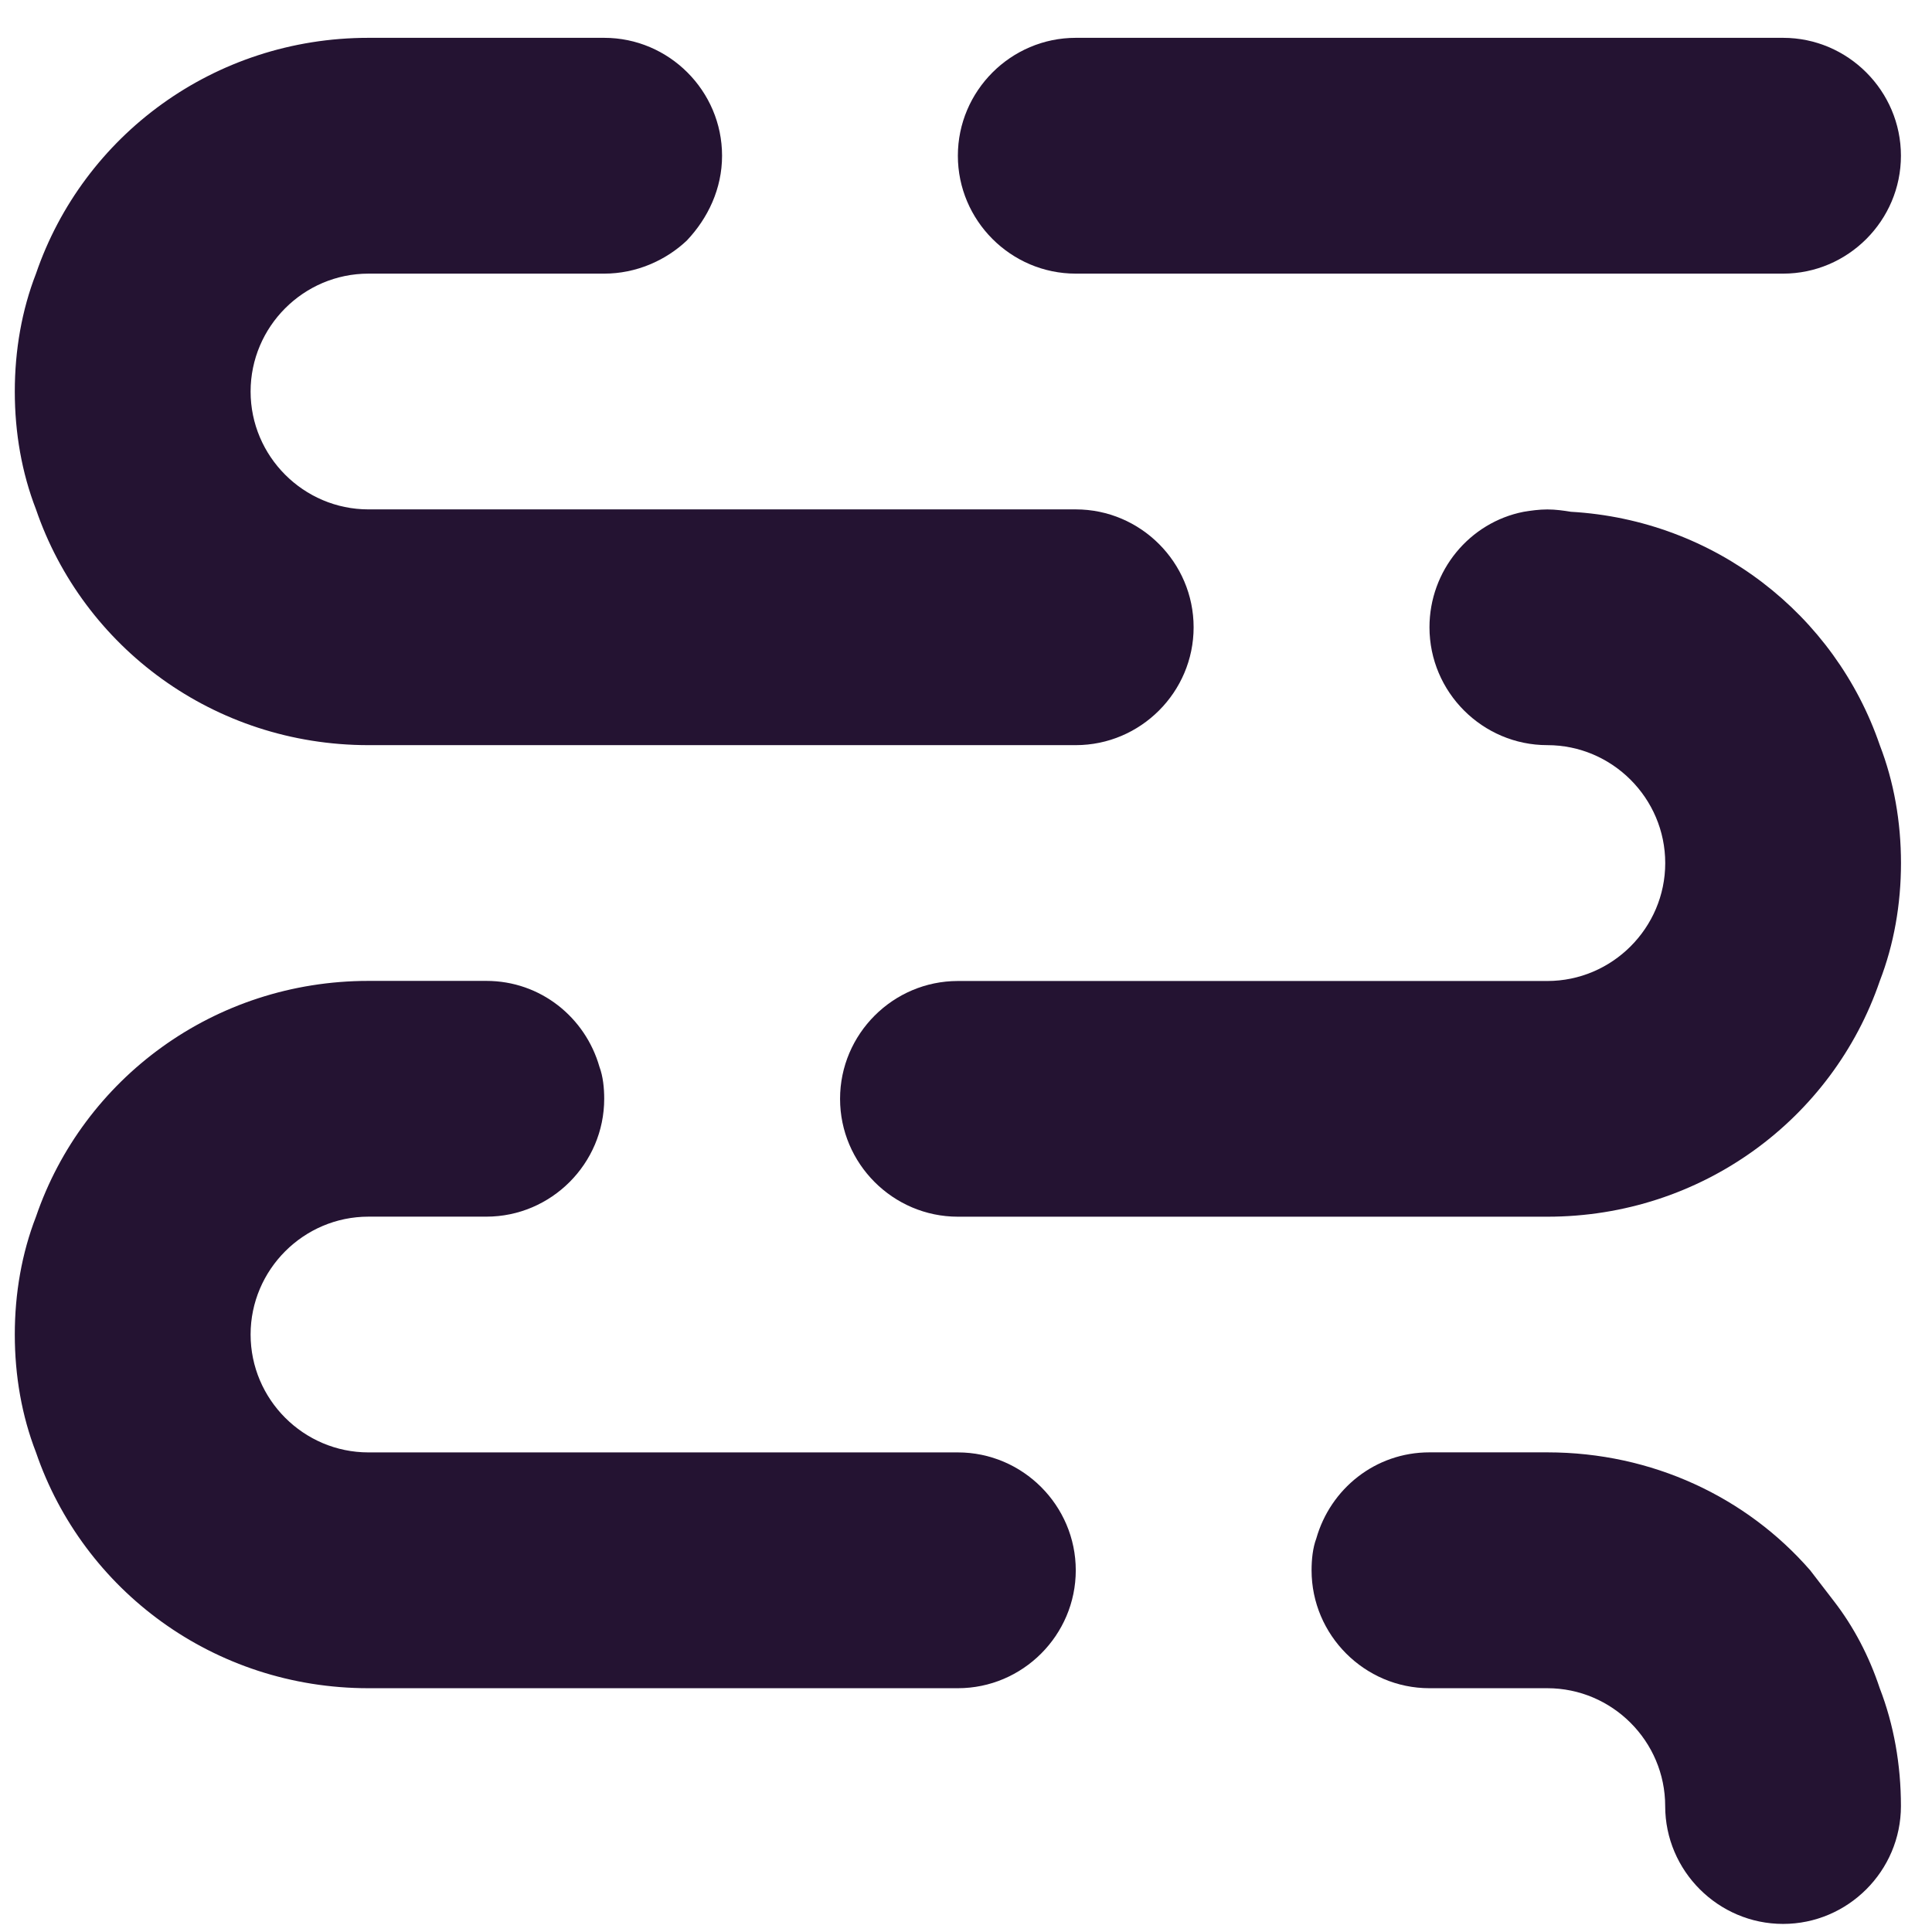
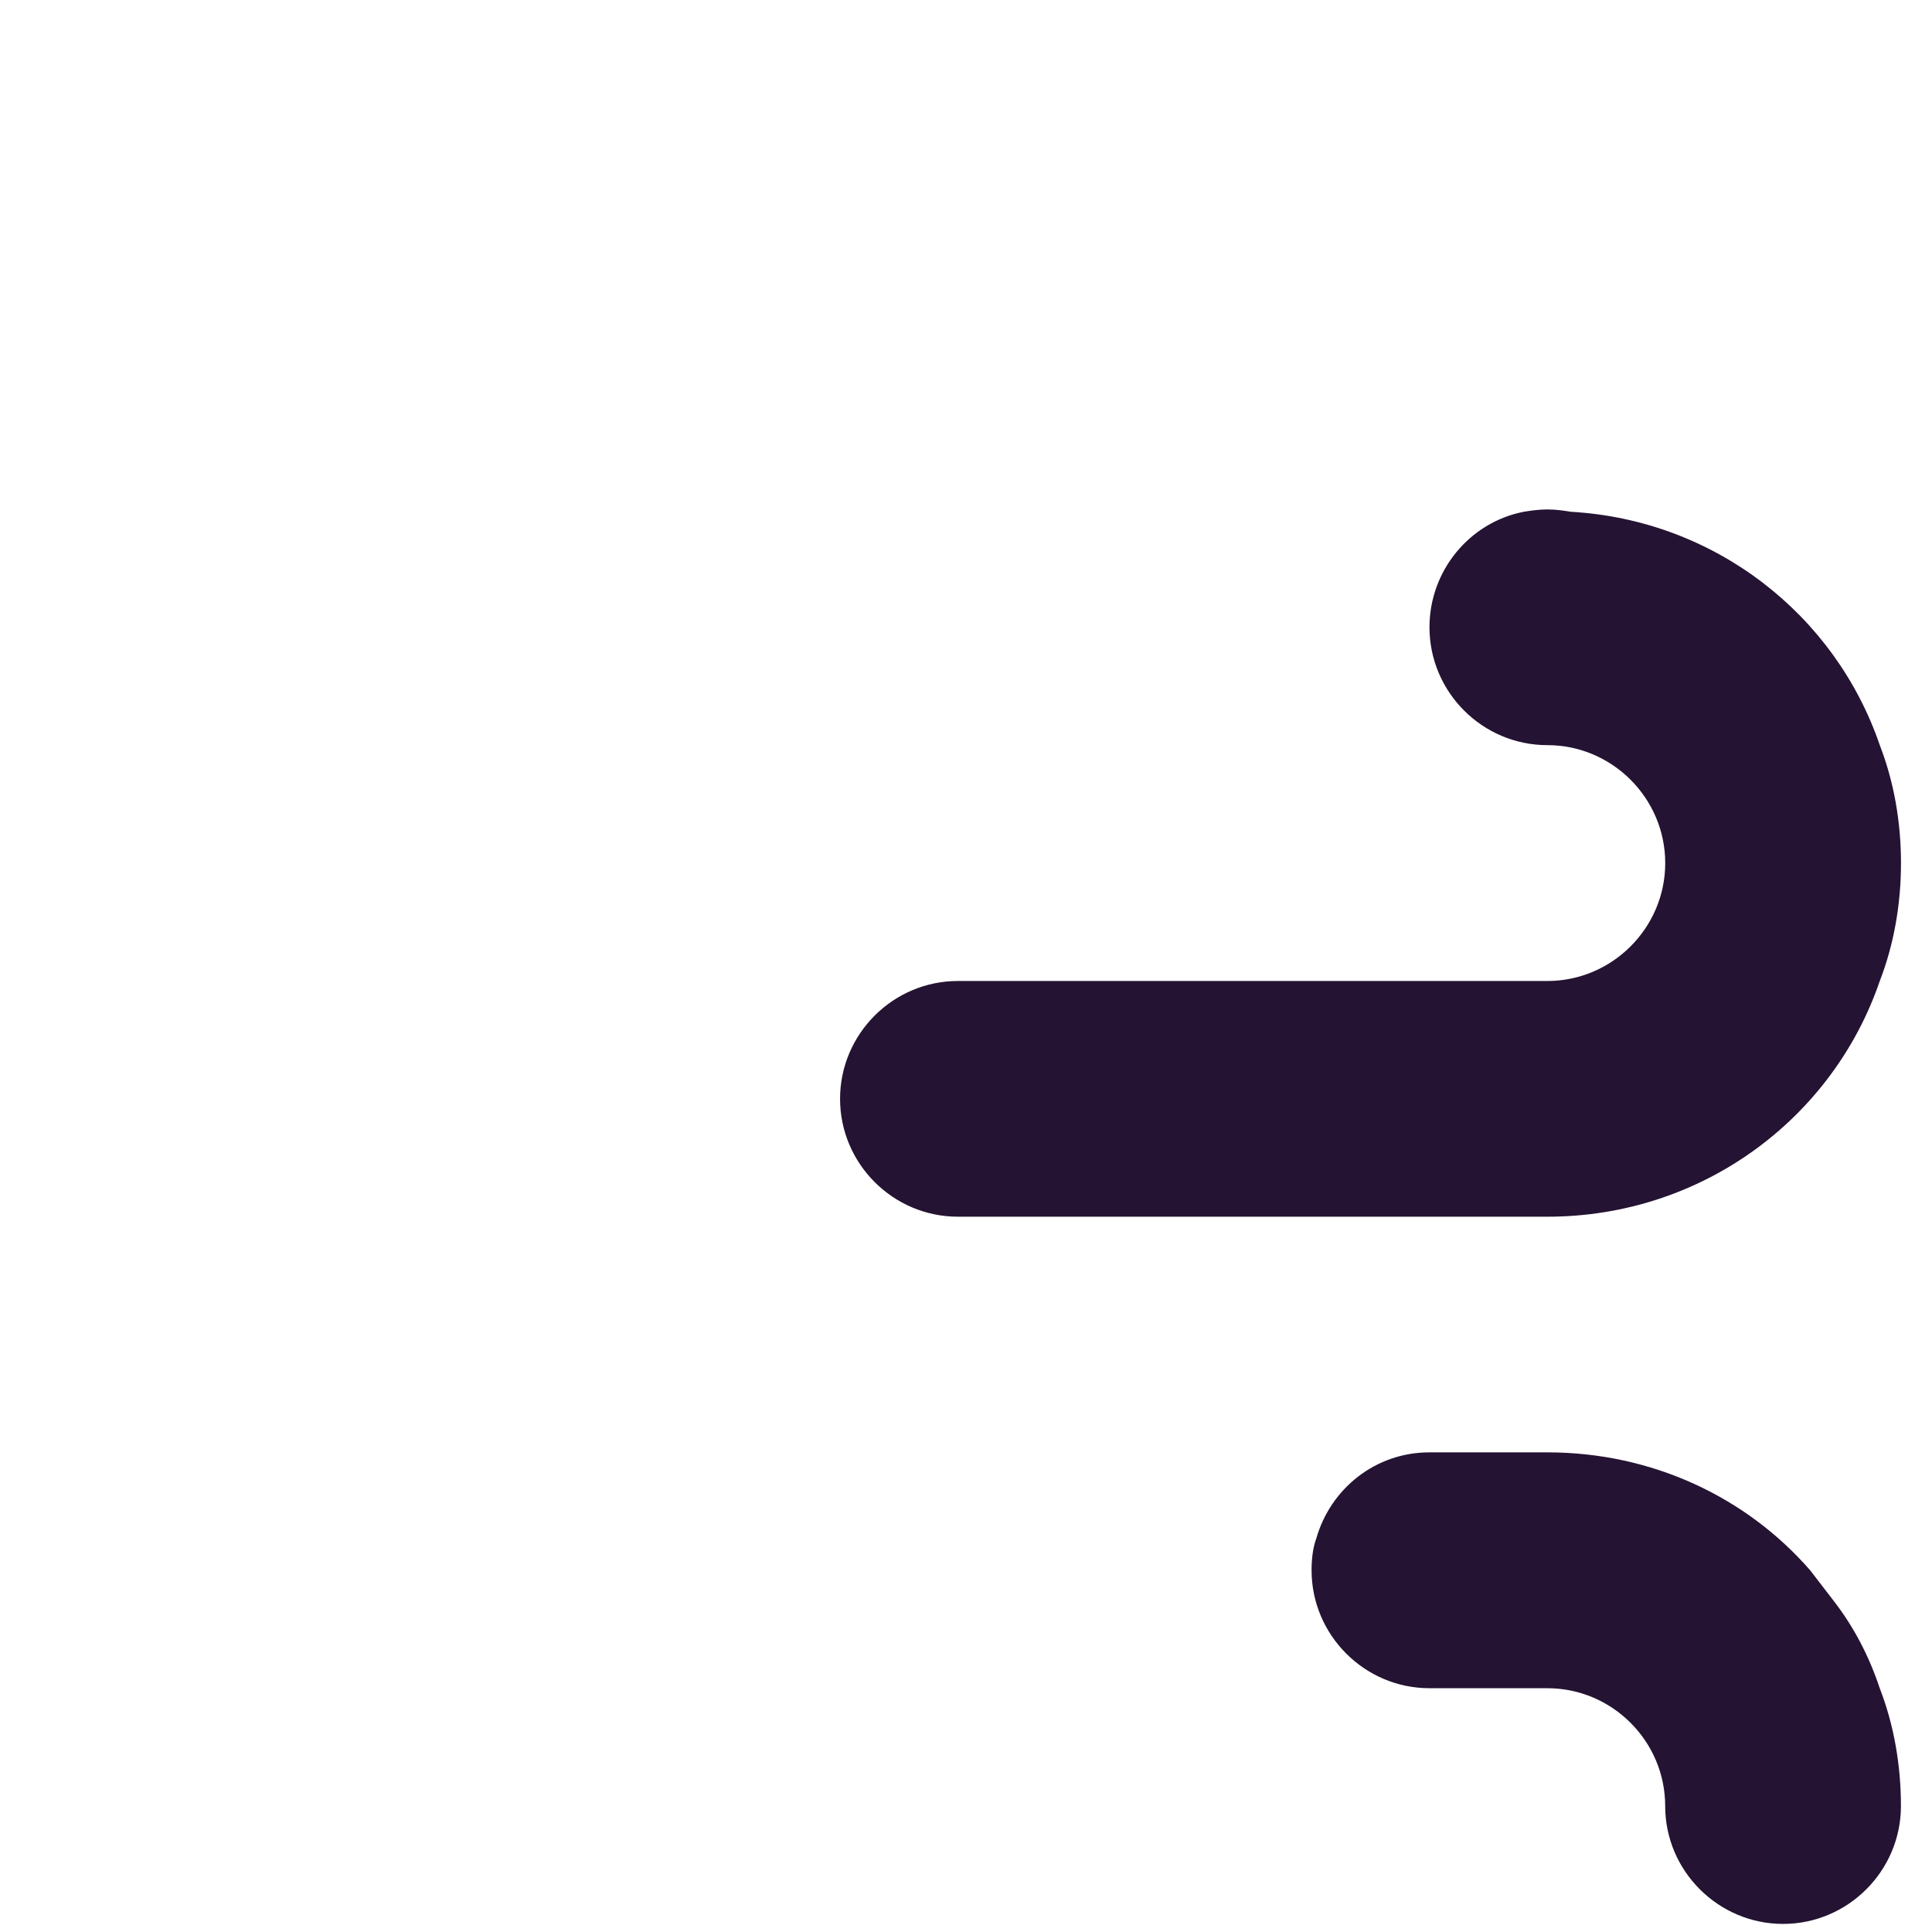
<svg xmlns="http://www.w3.org/2000/svg" width="38" height="38" viewBox="0 0 38 38" fill="none">
  <path d="M30.898 10.066C30.758 10.043 30.596 10.02 30.434 10.02C30.272 10.02 30.109 10.043 29.97 10.066C28.904 10.274 28.116 11.225 28.116 12.338C28.116 13.614 29.159 14.656 30.434 14.656C31.71 14.656 32.753 15.7 32.753 16.976C32.753 18.25 31.71 19.295 30.434 19.295H23.896H18.841C17.565 19.295 16.523 20.337 16.523 21.613C16.523 22.888 17.565 23.931 18.841 23.931H30.434C33.472 23.931 36.046 22.006 36.973 19.295C37.251 18.576 37.39 17.787 37.39 16.976C37.39 16.163 37.251 15.375 36.973 14.656C36.092 12.083 33.726 10.228 30.898 10.066Z" fill="#241332" />
-   <path d="M7.247 14.656H21.159C22.434 14.656 23.477 13.613 23.477 12.338C23.477 11.062 22.434 10.019 21.159 10.019H13.786H7.247C5.971 10.019 4.929 8.975 4.929 7.701C4.929 6.425 5.971 5.382 7.247 5.382H11.884C12.51 5.382 13.09 5.126 13.508 4.732C13.925 4.292 14.202 3.712 14.202 3.063C14.202 1.788 13.159 0.744 11.884 0.744H7.247C4.21 0.744 1.636 2.669 0.708 5.382C0.429 6.1 0.291 6.888 0.291 7.701C0.291 8.512 0.429 9.3 0.708 10.019C1.636 12.732 4.21 14.656 7.247 14.656Z" fill="#241332" />
  <path d="M36.068 31.489L35.604 30.886C34.352 29.448 32.498 28.566 30.434 28.566H28.115C27.048 28.566 26.167 29.285 25.89 30.26C25.82 30.445 25.797 30.677 25.797 30.886C25.797 32.16 26.84 33.205 28.115 33.205H30.434C31.709 33.205 32.752 34.247 32.752 35.523C32.752 36.798 33.796 37.841 35.071 37.841C36.346 37.841 37.389 36.798 37.389 35.523C37.389 34.712 37.25 33.923 36.972 33.205C36.764 32.578 36.462 31.998 36.068 31.489Z" fill="#241332" />
-   <path d="M21.159 5.382H35.071C36.346 5.382 37.389 4.338 37.389 3.063C37.389 1.788 36.346 0.744 35.071 0.744H21.159C19.883 0.744 18.84 1.788 18.84 3.063C18.84 4.338 19.883 5.382 21.159 5.382Z" fill="#241332" />
-   <path d="M18.84 28.567H13.786H7.247C5.971 28.567 4.929 27.524 4.929 26.248C4.929 24.974 5.971 23.93 7.247 23.93H9.566C10.841 23.93 11.884 22.887 11.884 21.611C11.884 21.403 11.861 21.17 11.791 20.985C11.514 20.012 10.633 19.293 9.566 19.293H7.247C4.21 19.293 1.636 21.217 0.708 23.93C0.429 24.649 0.291 25.437 0.291 26.248C0.291 27.06 0.429 27.848 0.708 28.567C1.636 31.28 4.21 33.205 7.247 33.205H18.84C20.116 33.205 21.159 32.161 21.159 30.886C21.159 29.611 20.116 28.567 18.84 28.567Z" fill="#241332" />
</svg>